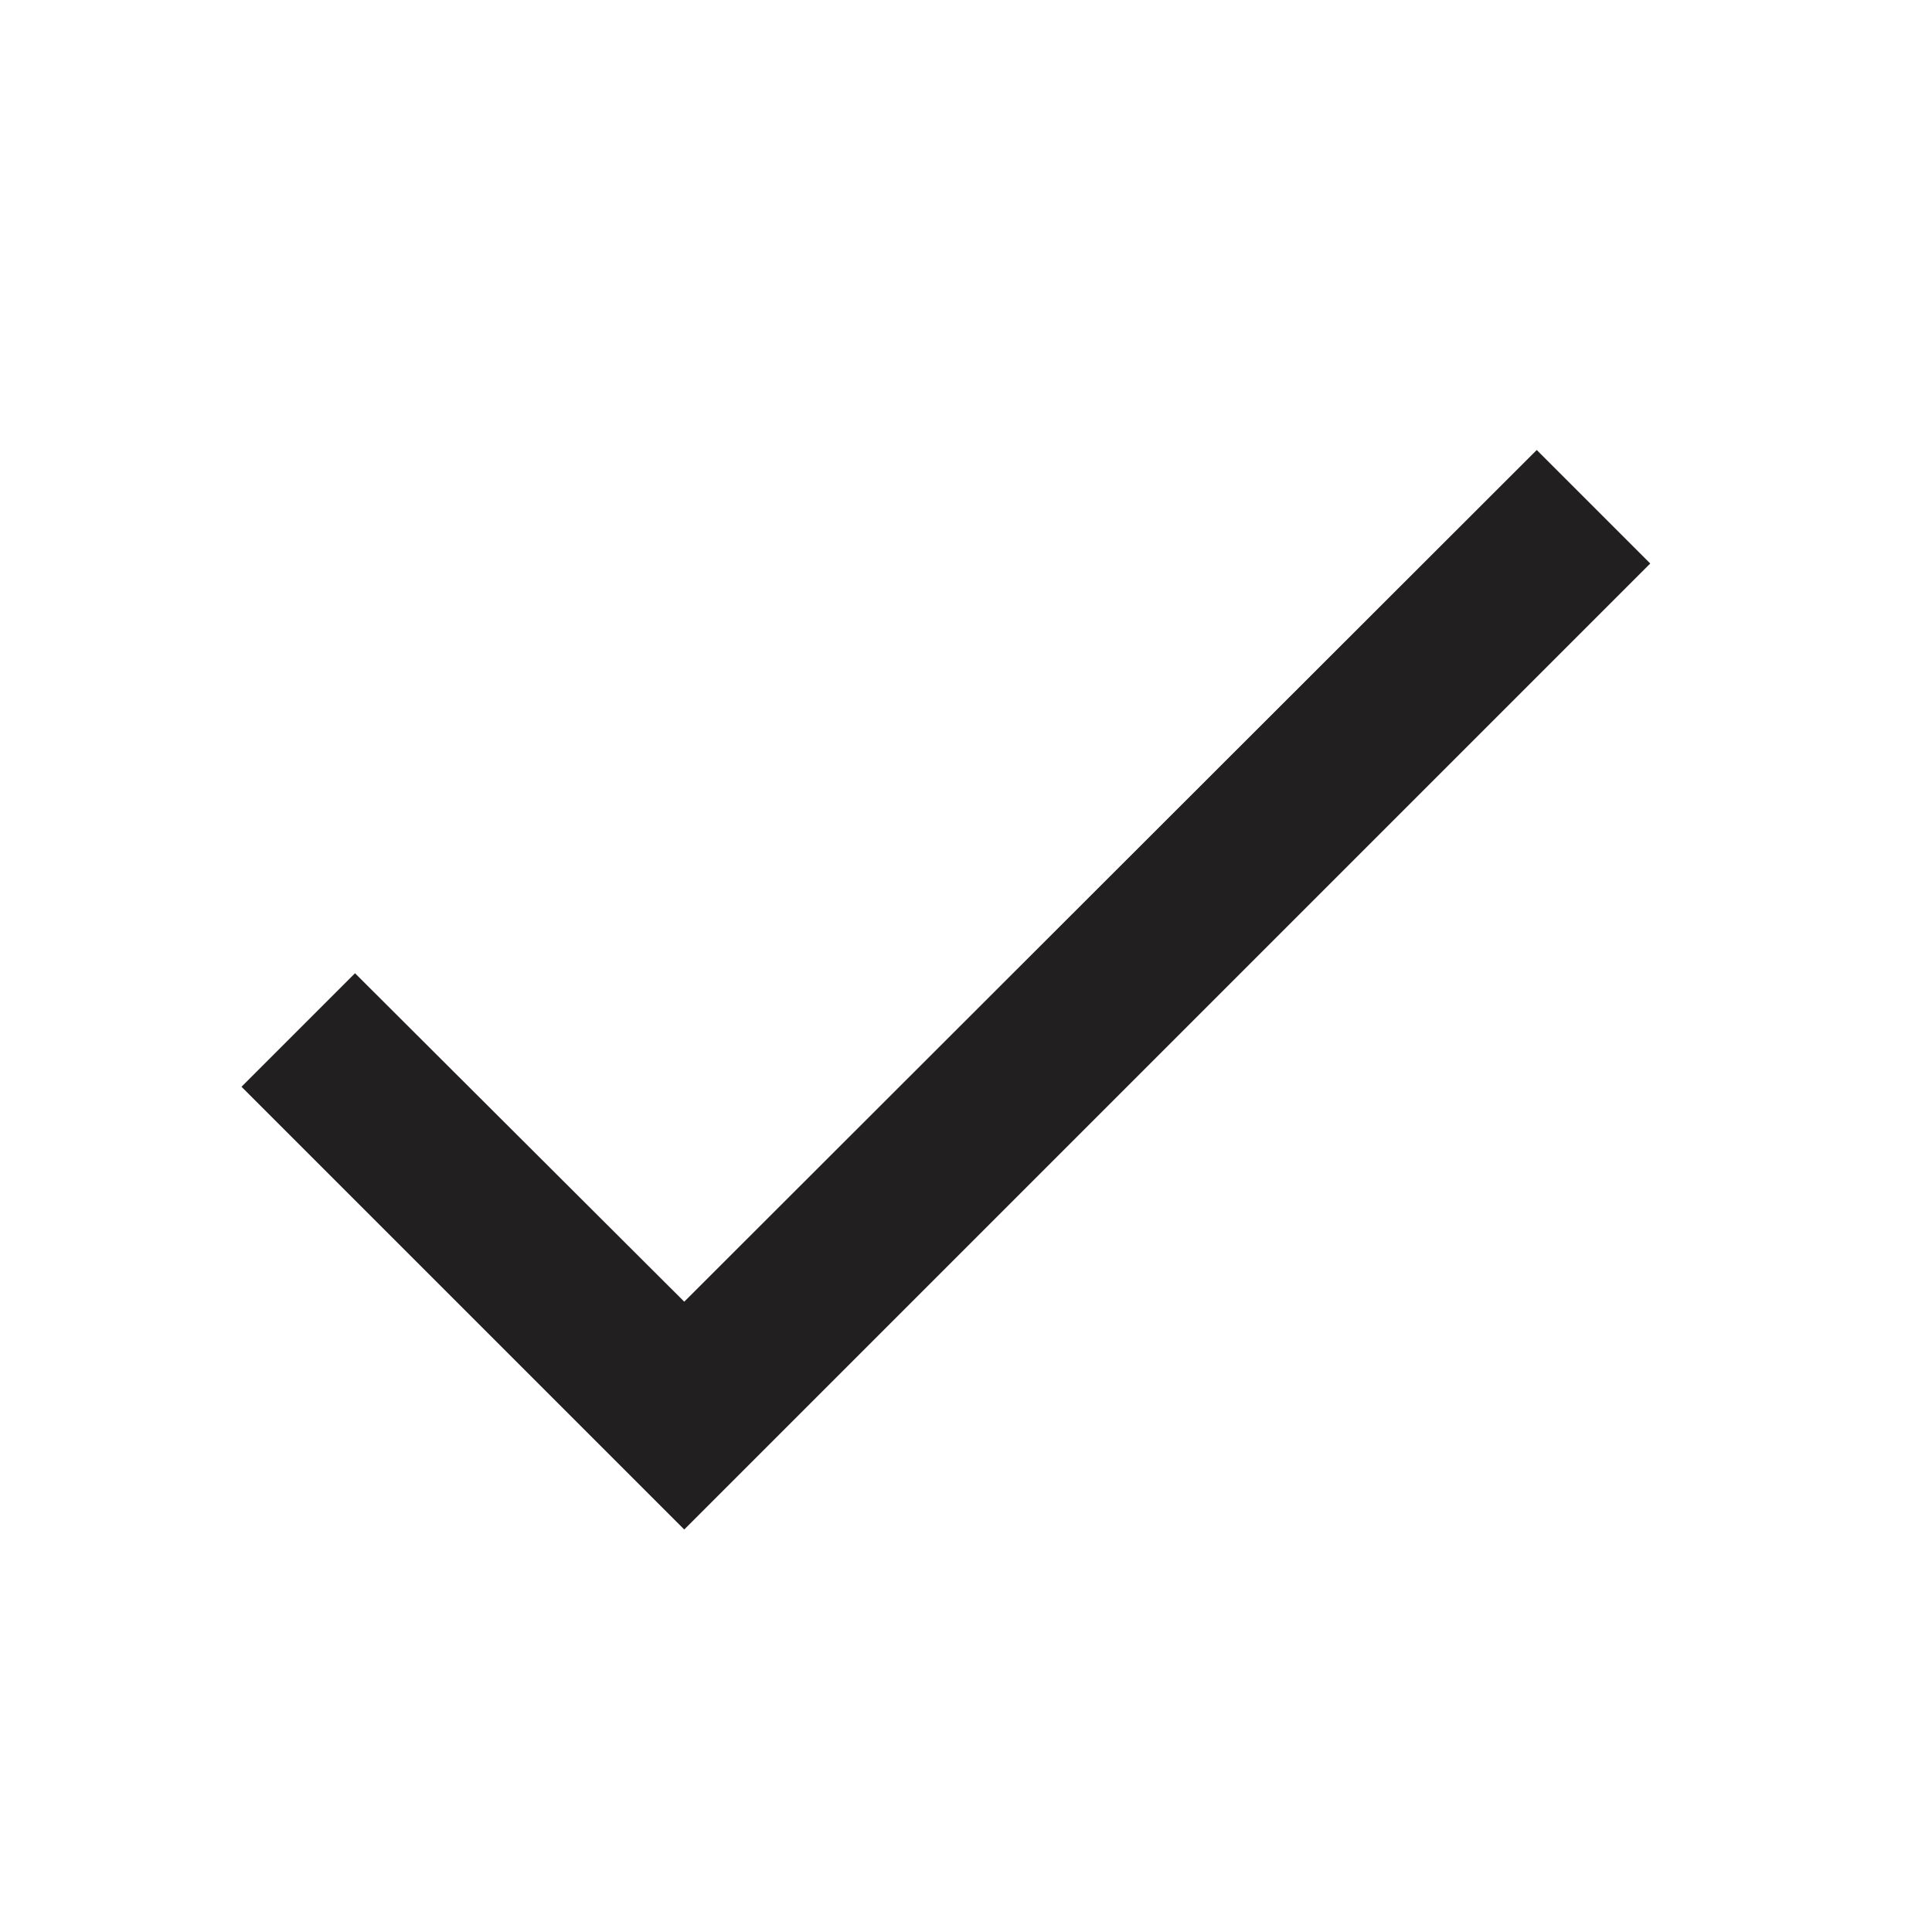
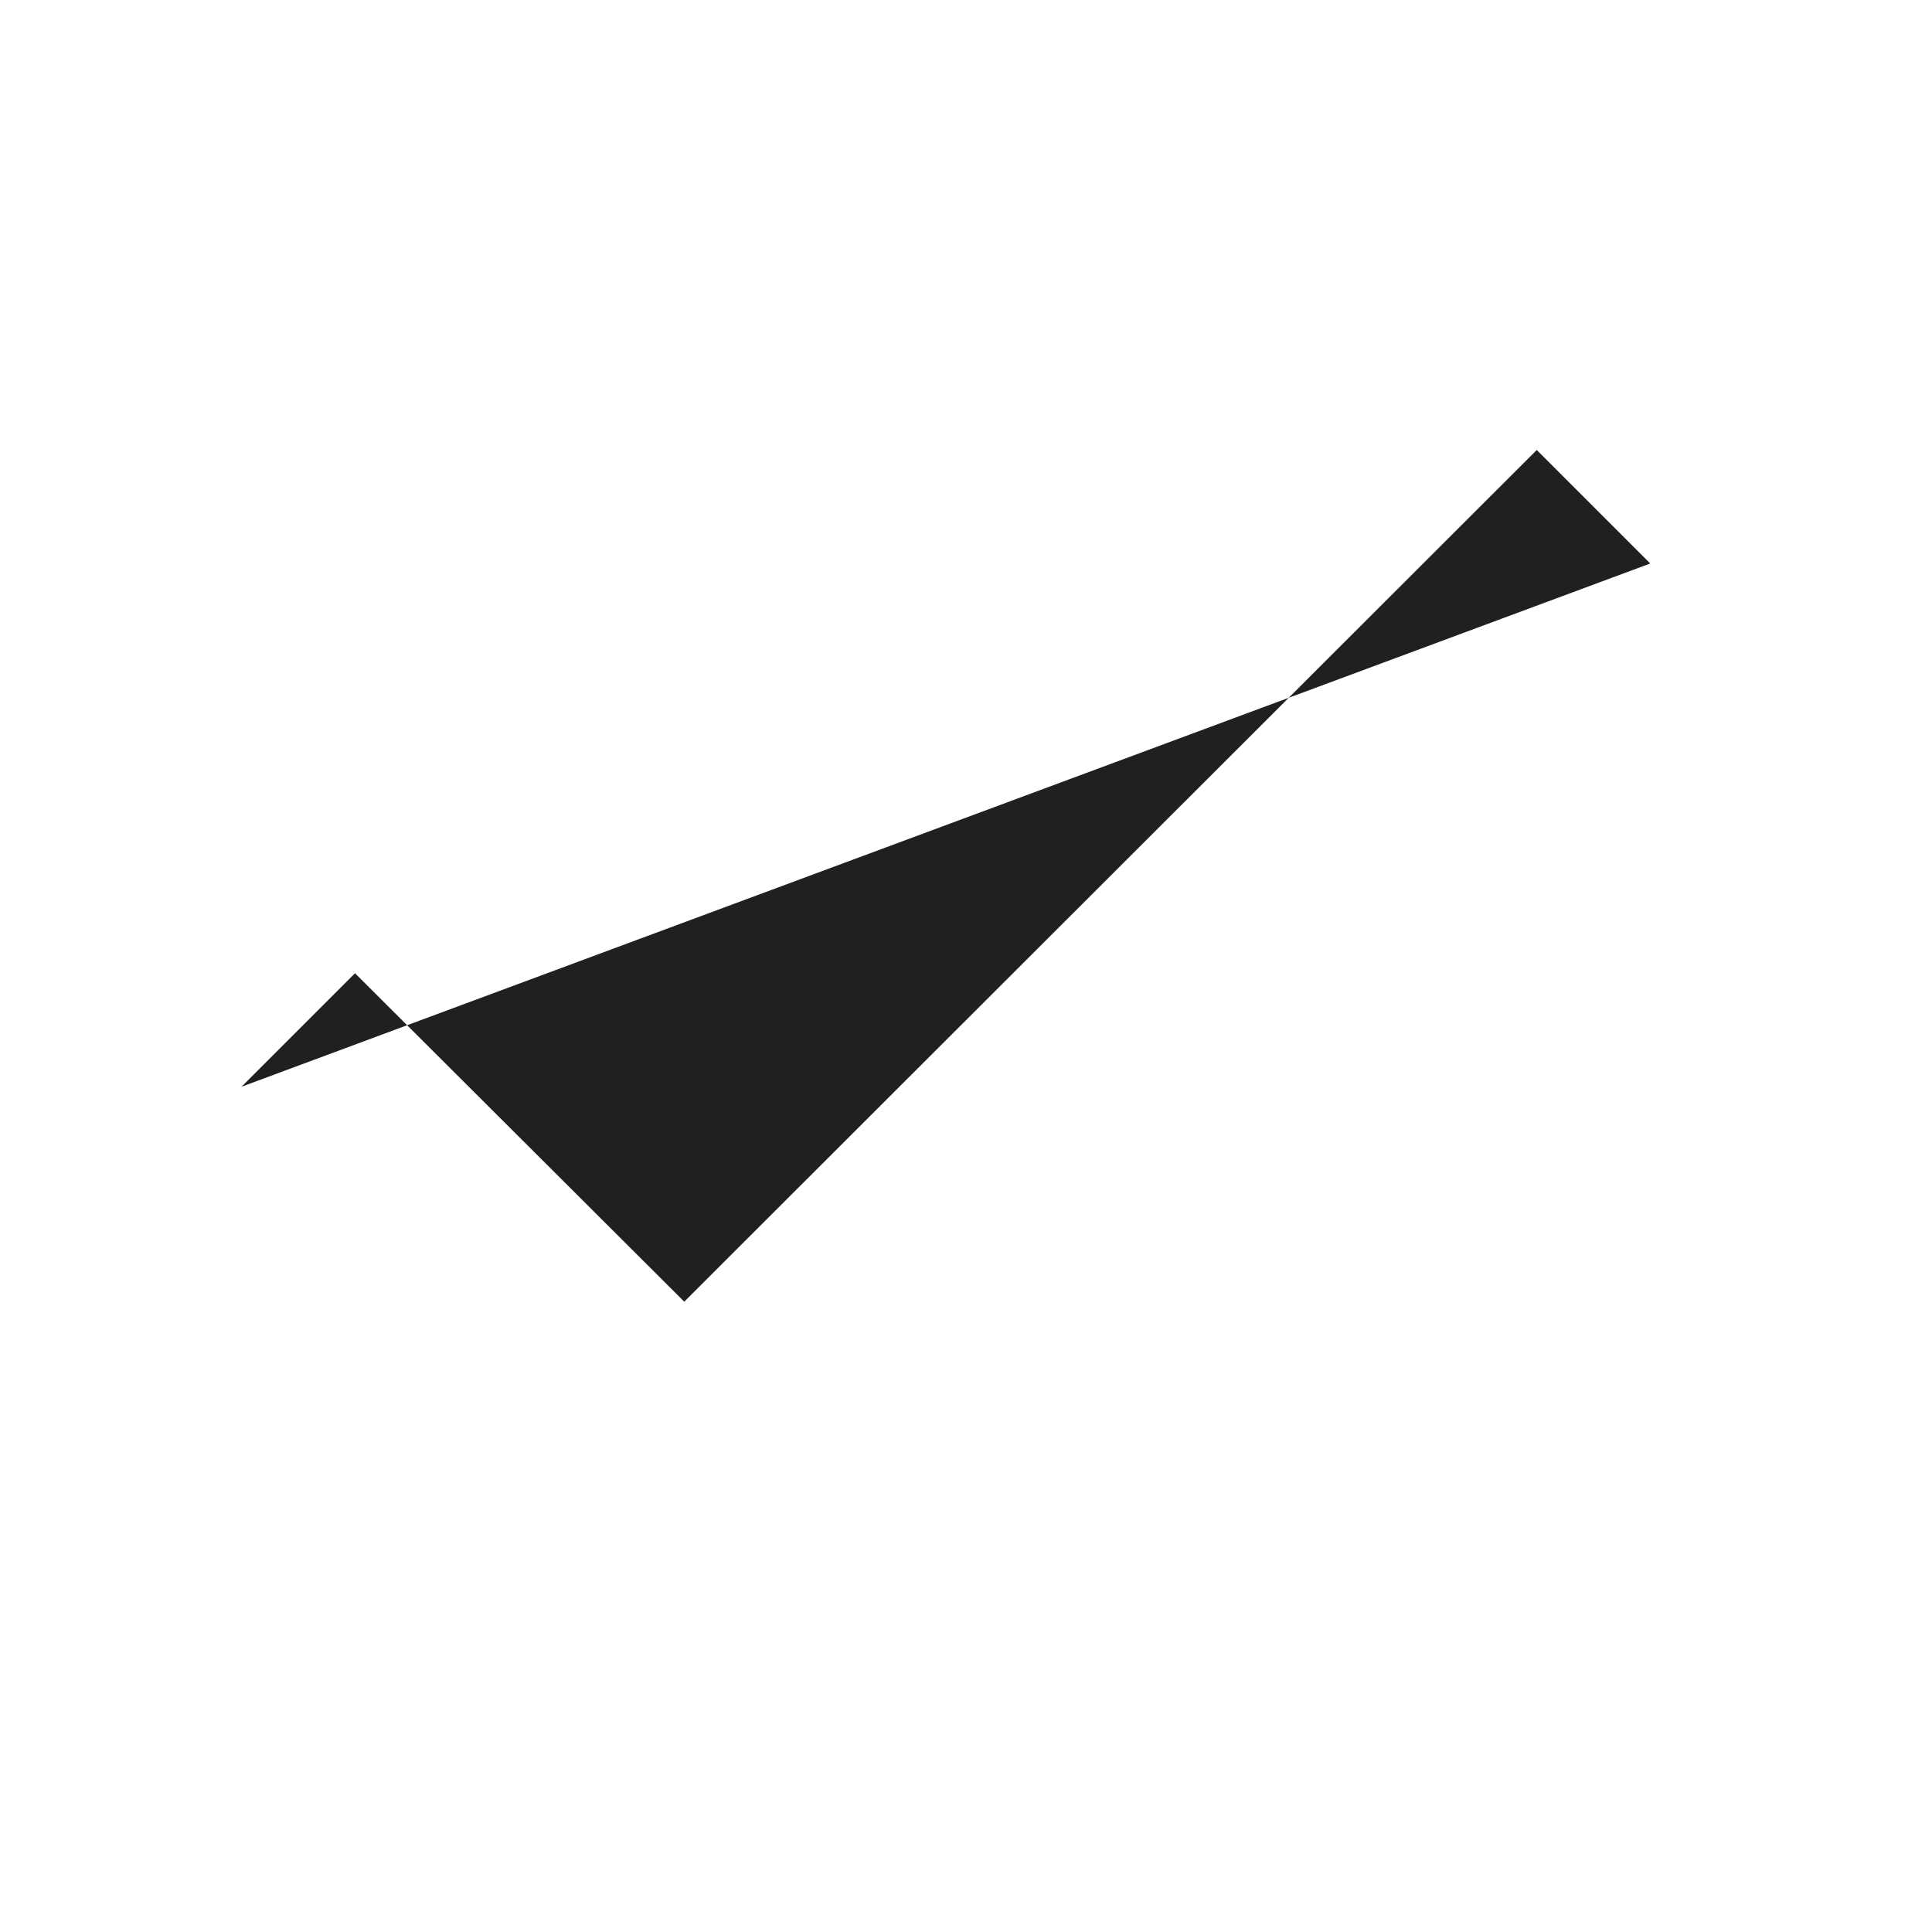
<svg xmlns="http://www.w3.org/2000/svg" width="24" height="24" viewBox="0 0 24 24" fill="none">
-   <path d="M20.5 7L8.5 19L3 13.5L4.41 12.09L8.5 16.17L19.09 5.59L20.5 7Z" fill="#221F20" />
+   <path d="M20.5 7L3 13.5L4.41 12.09L8.5 16.17L19.09 5.59L20.5 7Z" fill="#221F20" />
</svg>